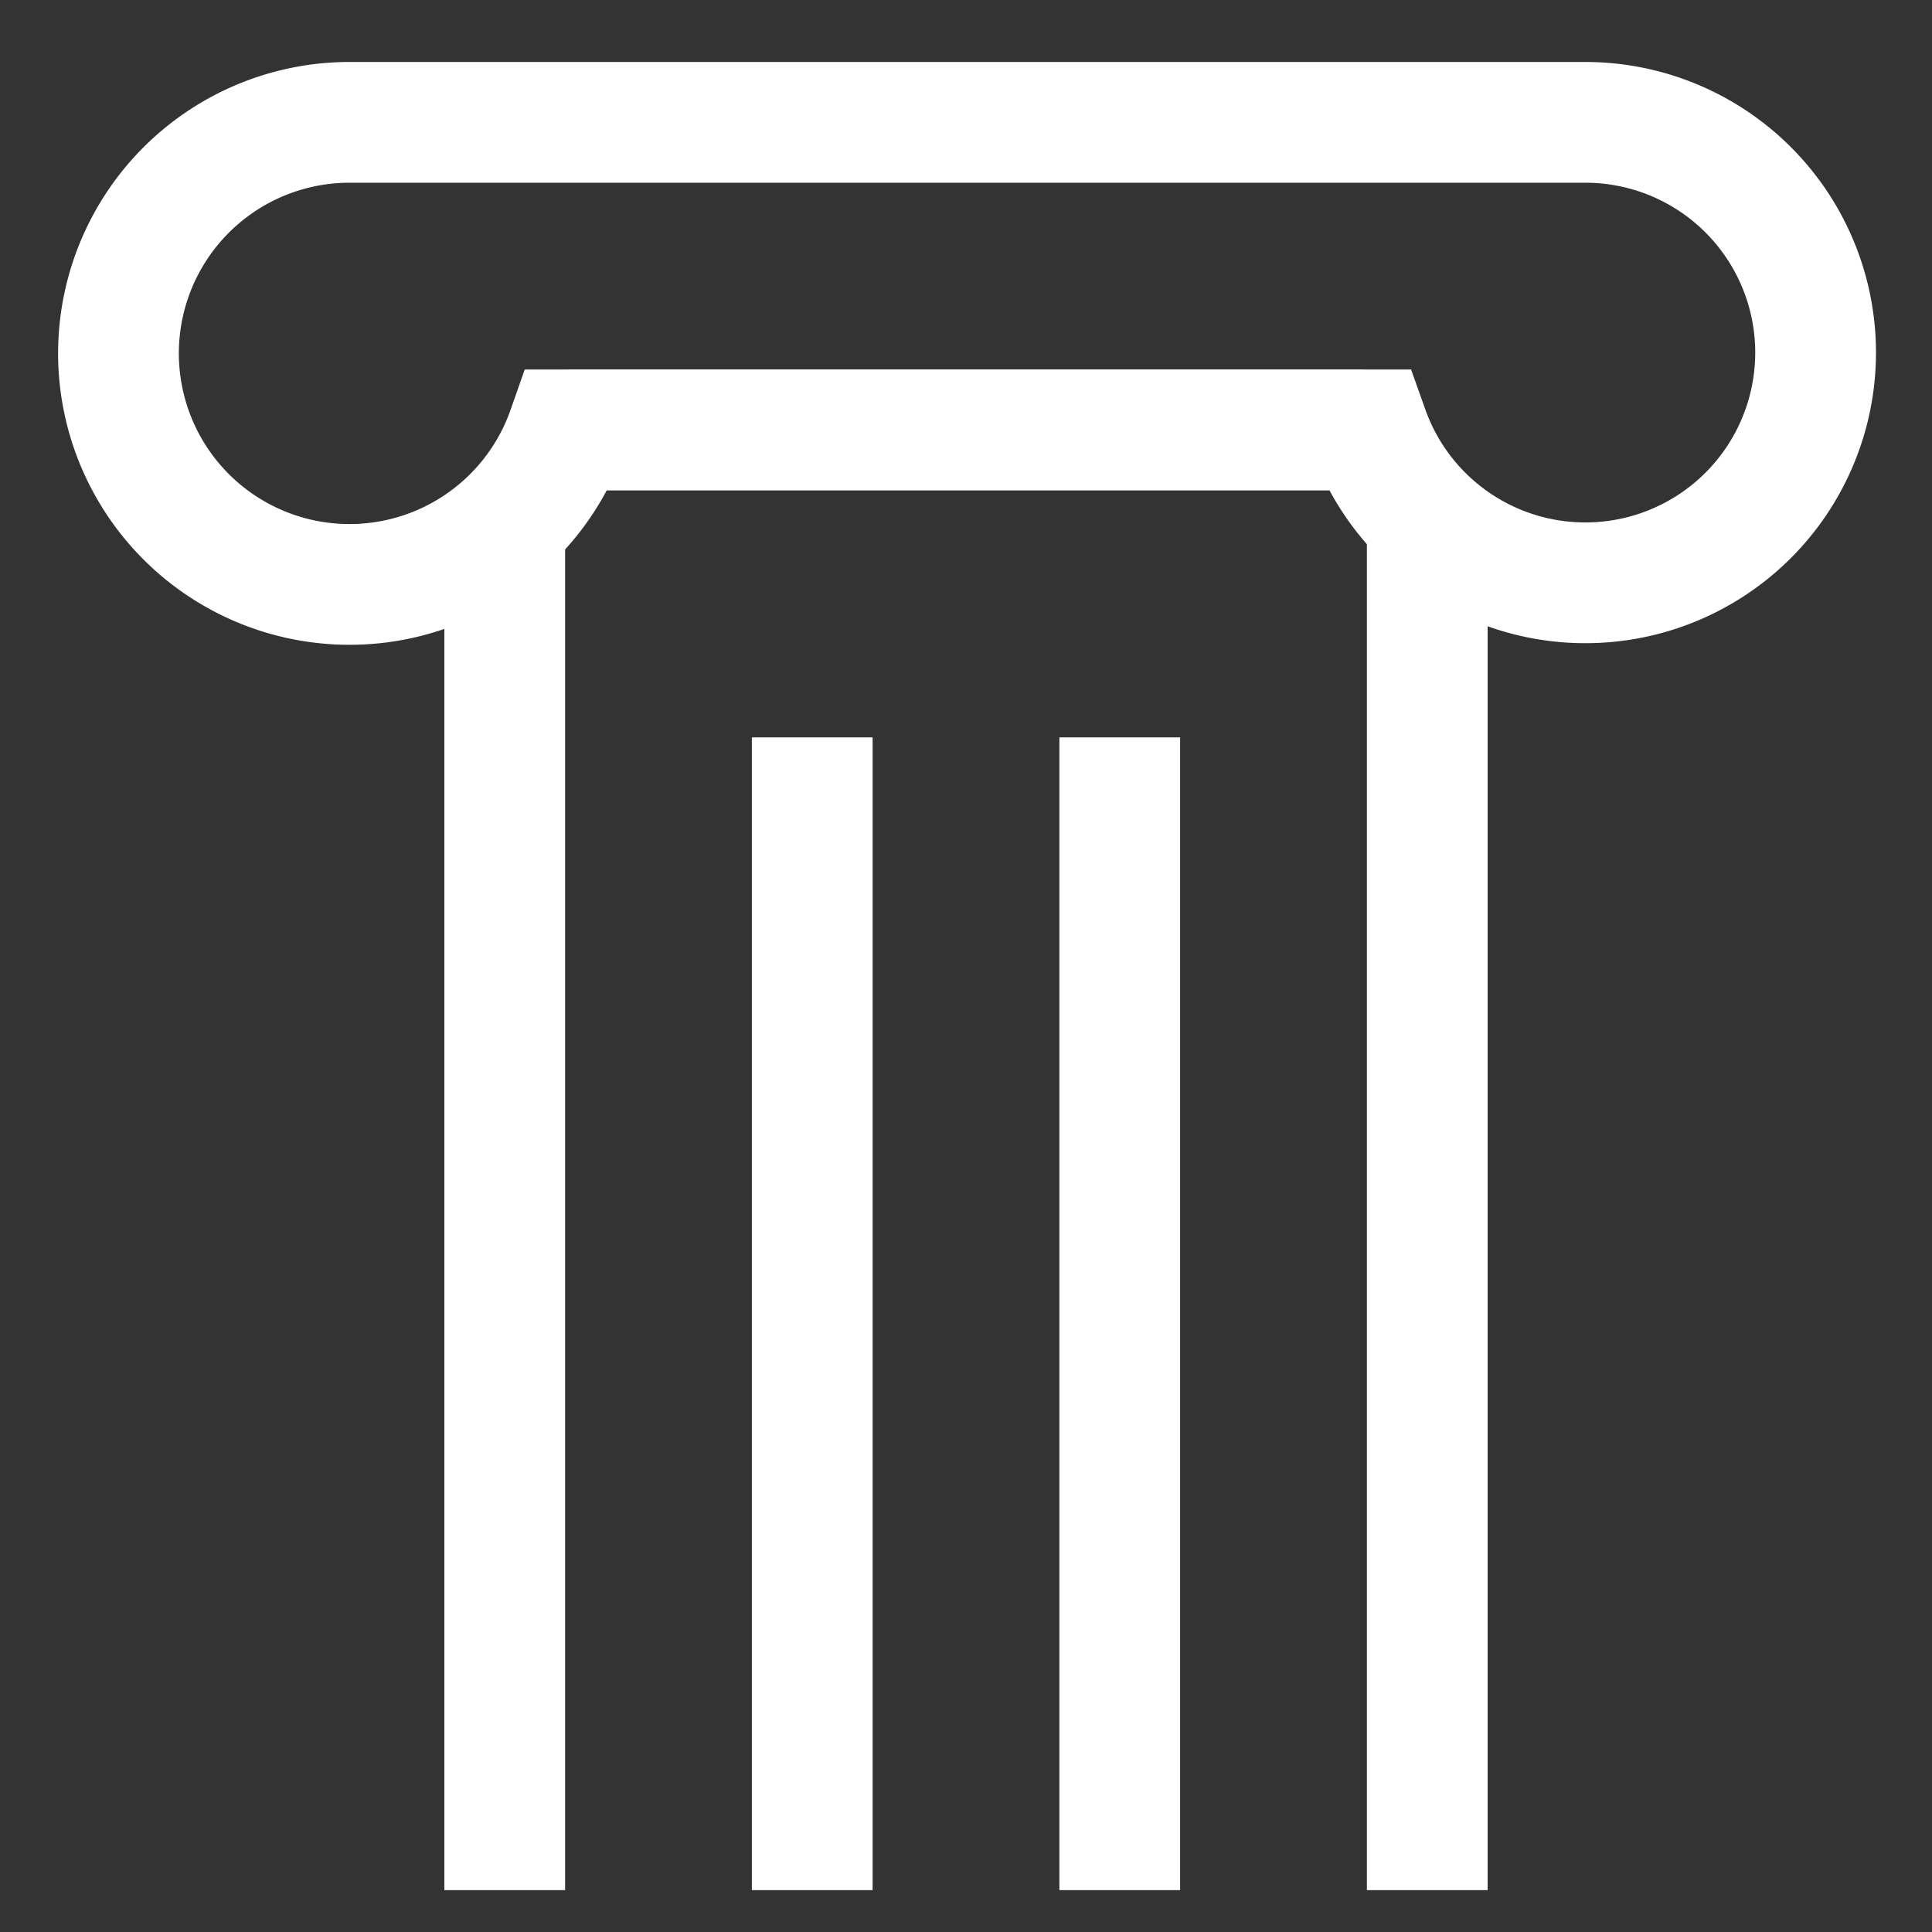
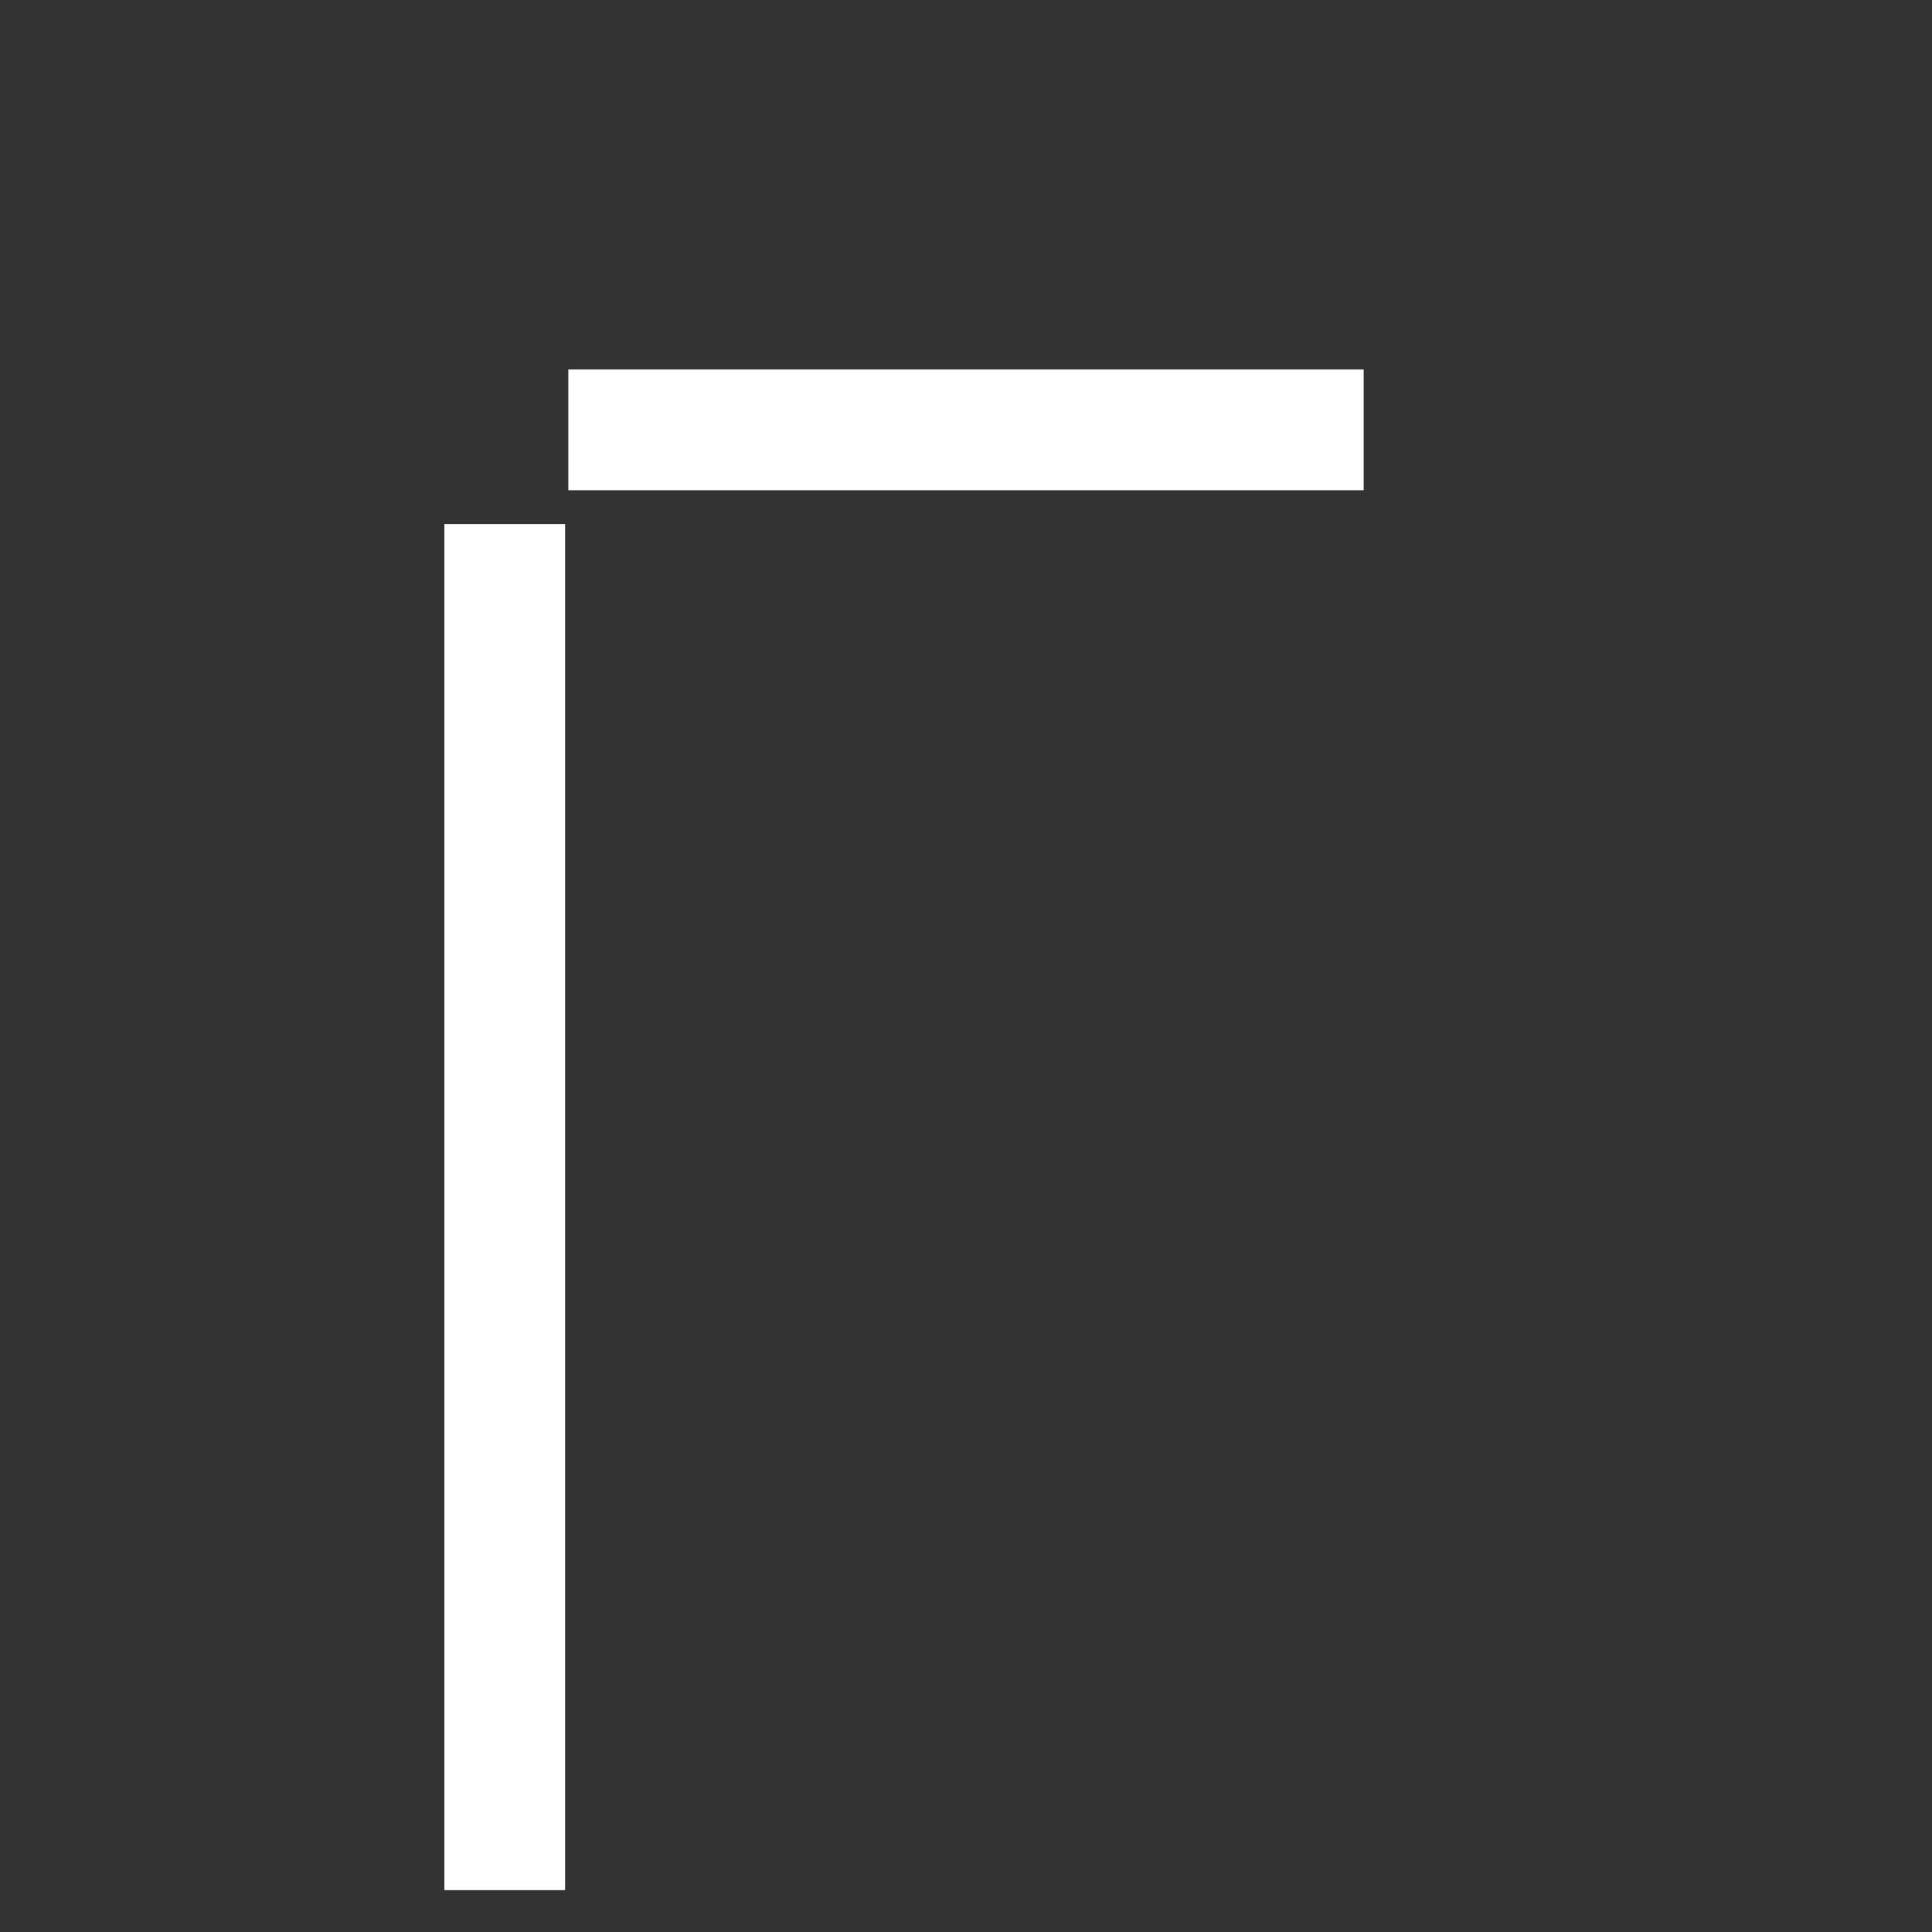
<svg xmlns="http://www.w3.org/2000/svg" id="Layer_1" data-name="Layer 1" viewBox="0 0 24 24" stroke-width="1.5" width="24" height="24" color="#fff">
  <rect x="0" y="0" width="24" height="24" fill="#333333" stroke="none" />
  <defs>
    <style>.cls-637b83faf95e86b59c57a0f6-1{fill:none;stroke:currentColor;stroke-miterlimit:10;}</style>
  </defs>
-   <path class="cls-637b83faf95e86b59c57a0f6-1" d="M19.64,1.52H4.36A2.87,2.87,0,1,0,7.05,5.34H17a2.86,2.86,0,1,0,2.69-3.82Z" />
  <line class="cls-637b83faf95e86b59c57a0f6-1" x1="16.94" y1="5.34" x2="7.06" y2="5.34" />
-   <line class="cls-637b83faf95e86b59c57a0f6-1" x1="17.73" y1="23.48" x2="17.73" y2="6.51" />
  <line class="cls-637b83faf95e86b59c57a0f6-1" x1="6.27" y1="23.48" x2="6.27" y2="6.51" />
-   <line class="cls-637b83faf95e86b59c57a0f6-1" x1="10.09" y1="9.16" x2="10.09" y2="23.48" />
-   <line class="cls-637b83faf95e86b59c57a0f6-1" x1="13.91" y1="9.16" x2="13.91" y2="23.48" />
</svg>